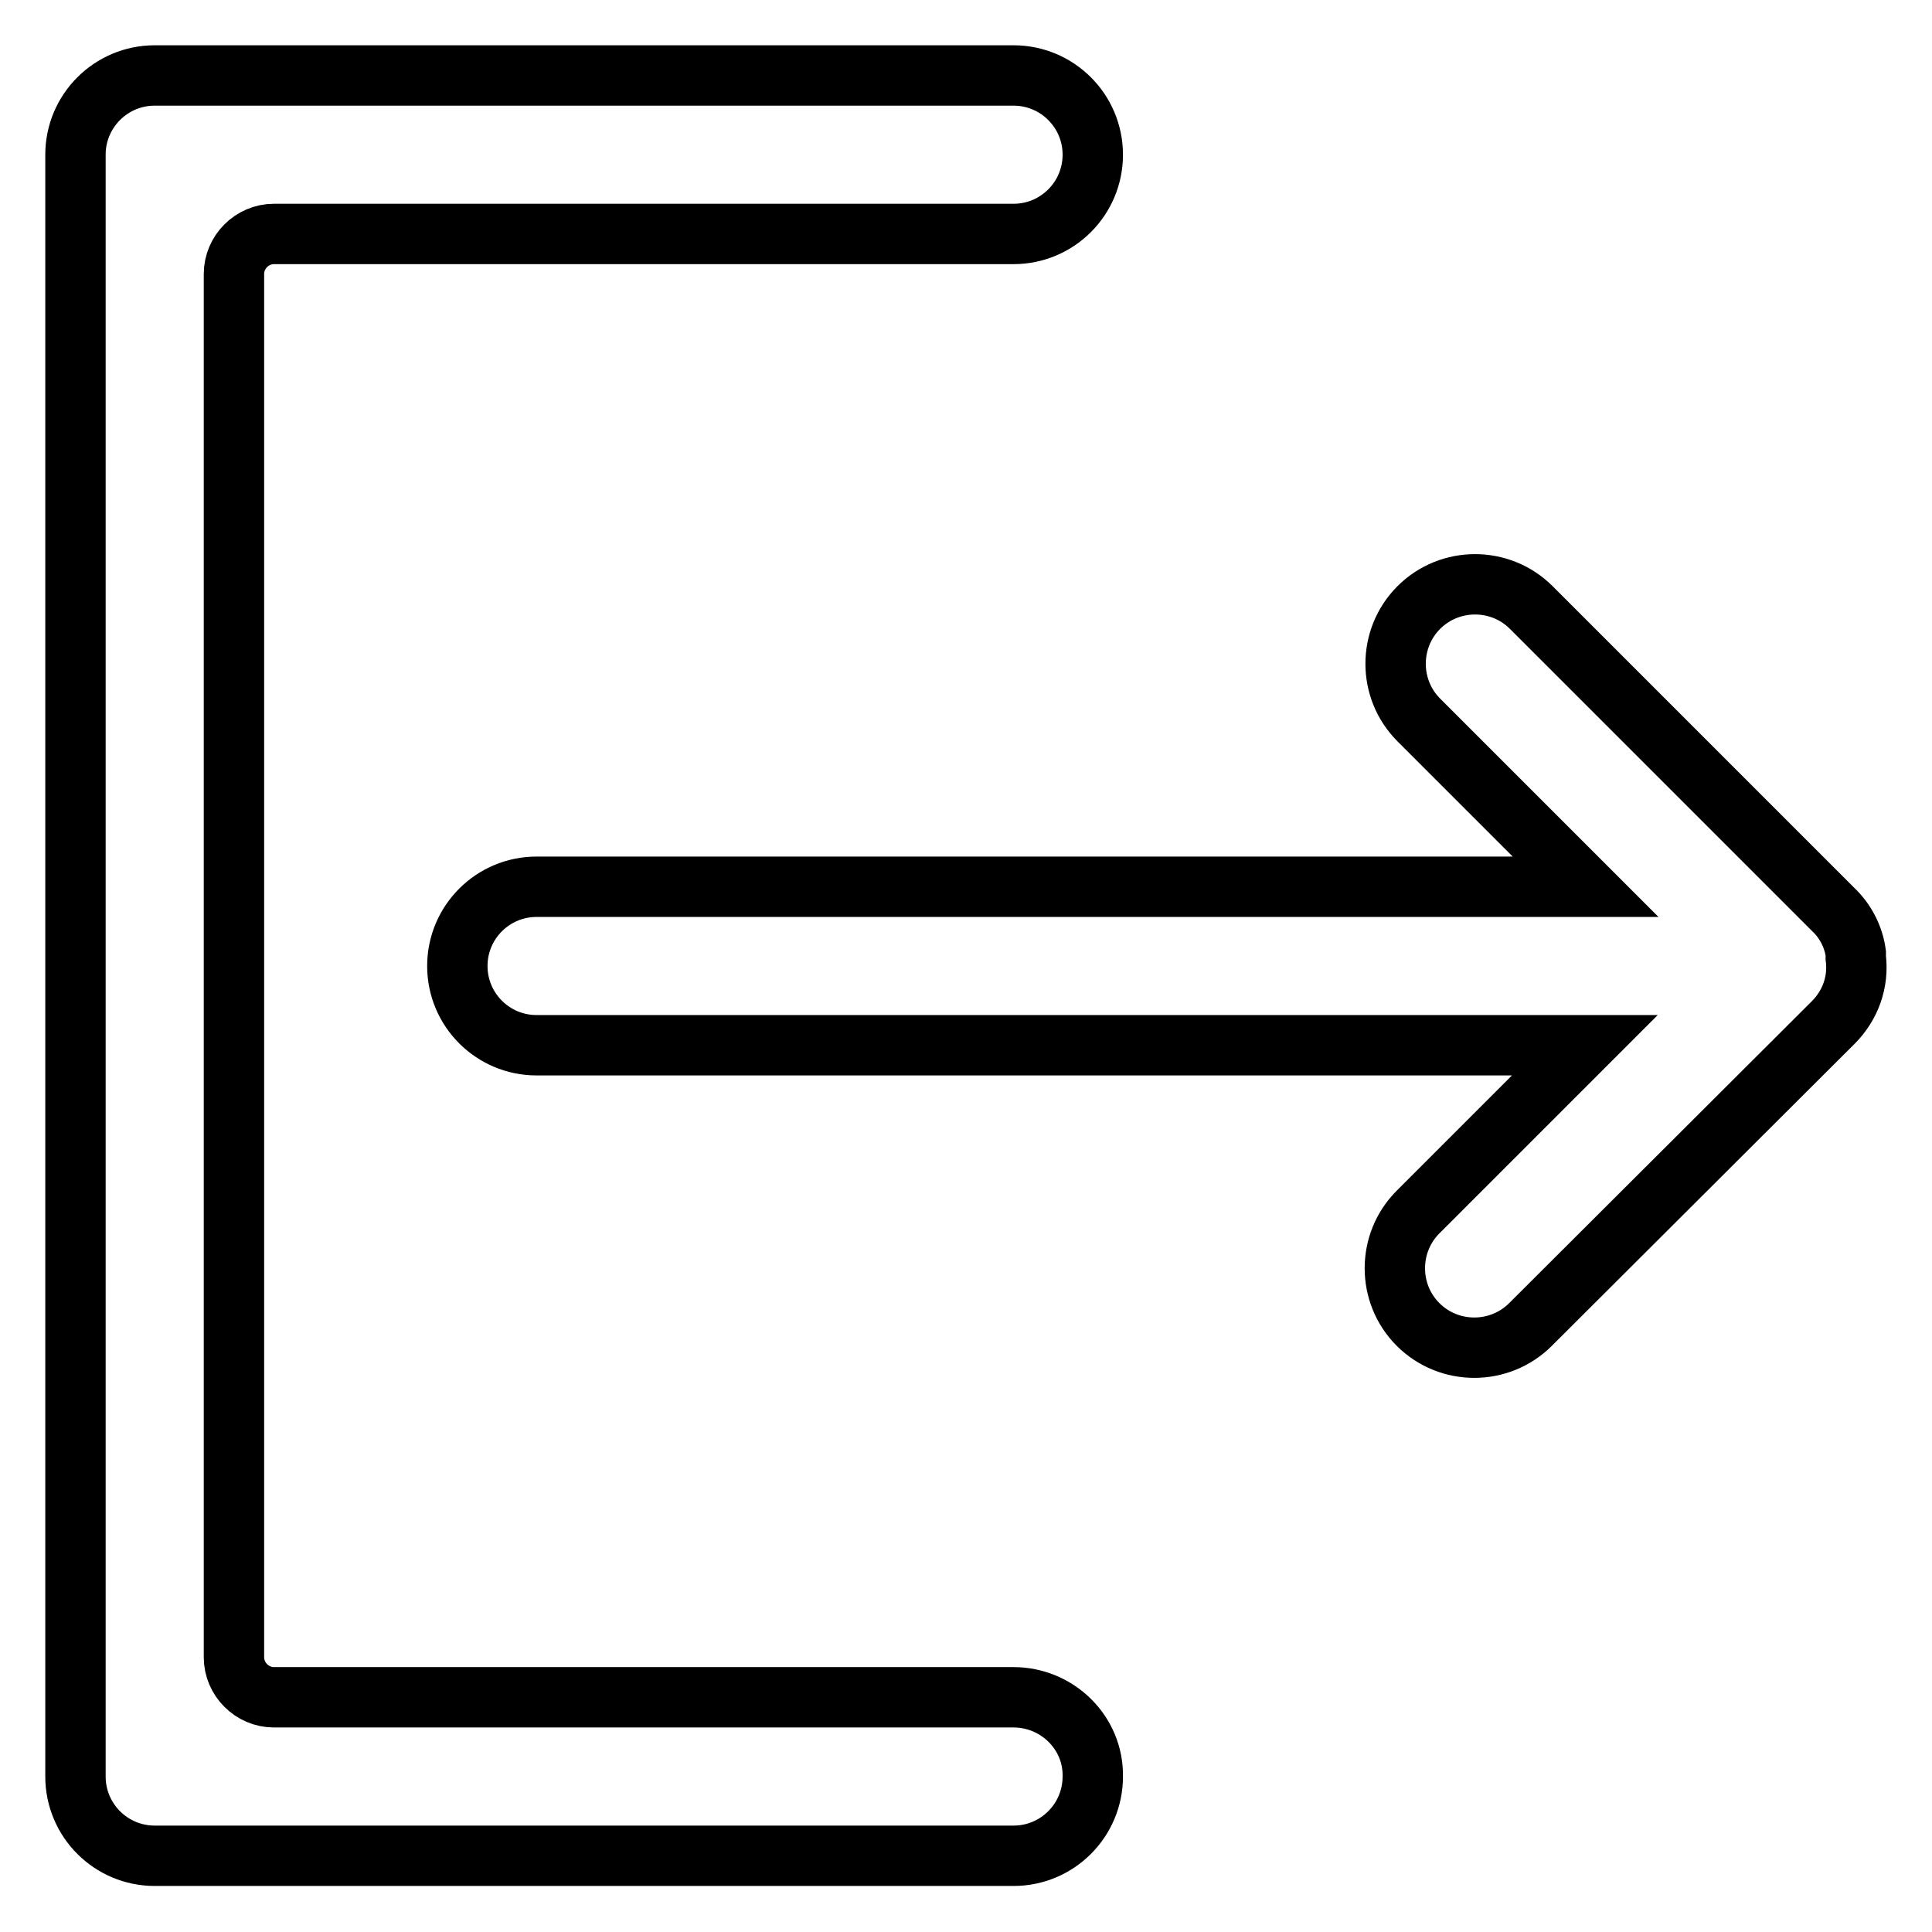
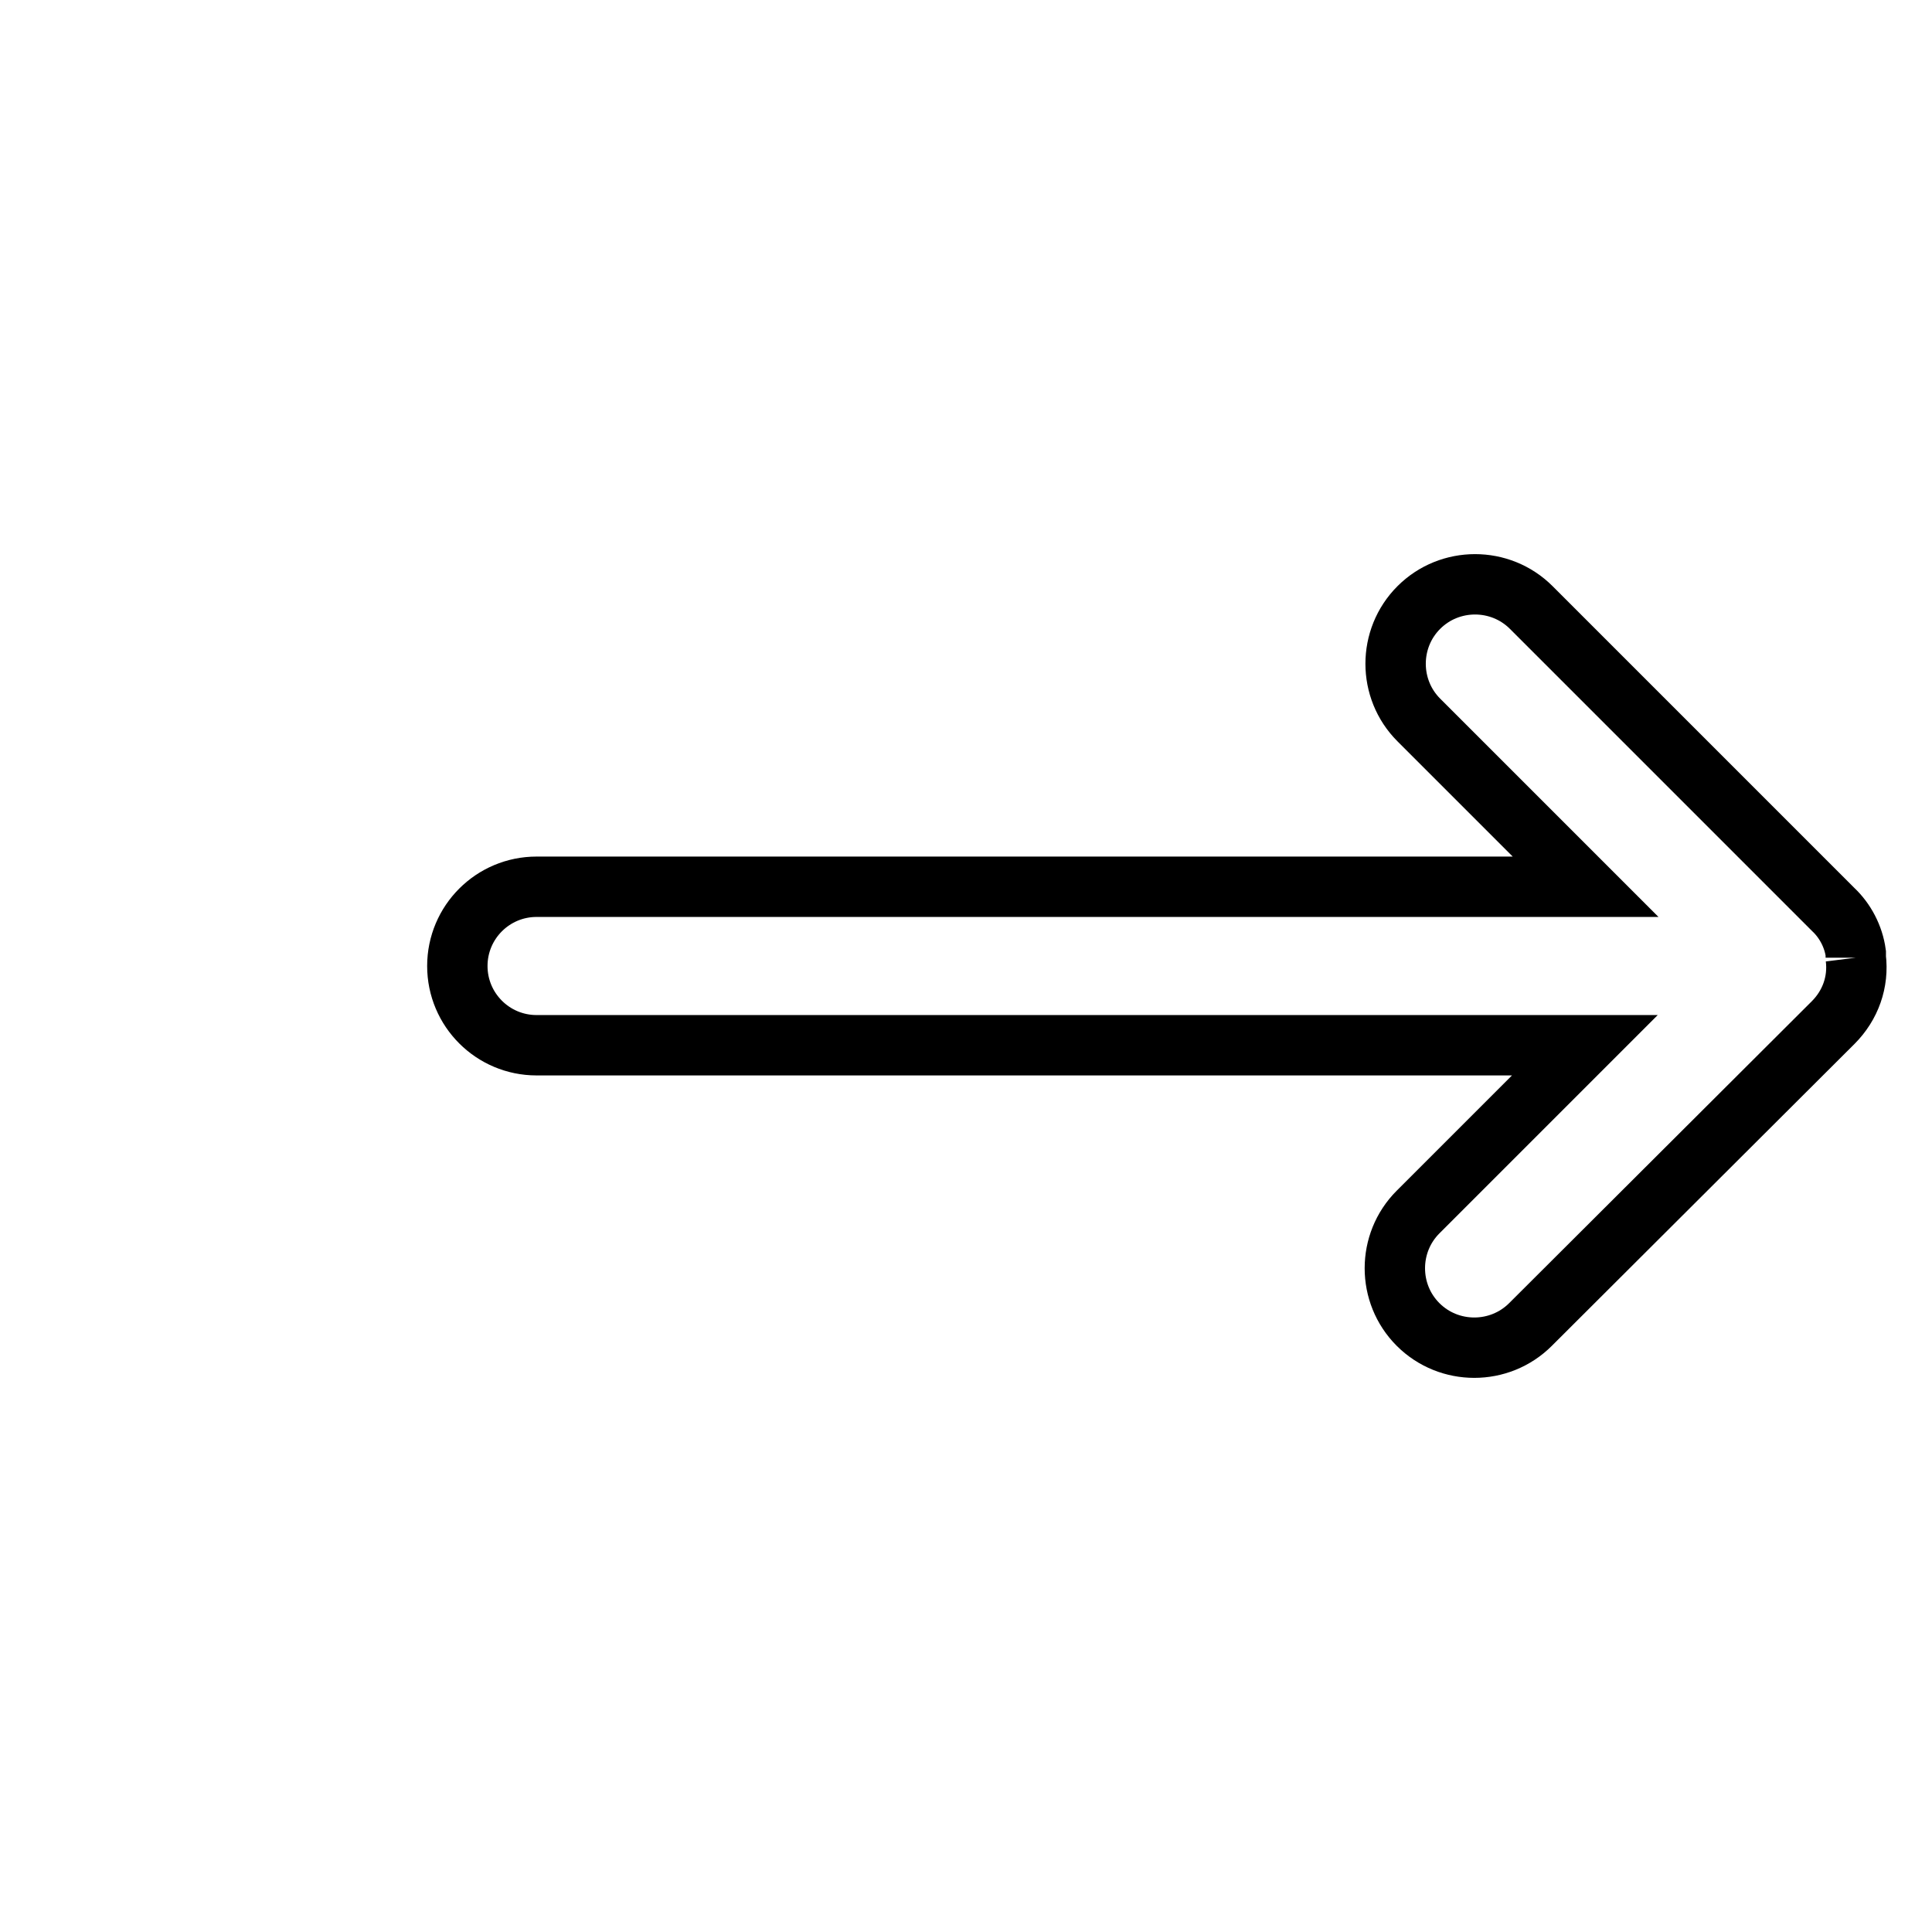
<svg xmlns="http://www.w3.org/2000/svg" version="1.1" x="0px" y="0px" viewBox="0 0 256 256" enable-background="new 0 0 256 256" xml:space="preserve">
  <g>
-     <path stroke-width="8" fill-opacity="0" stroke="#000000" d="M134.3,224.9h-98c-2.9,0-5.3-2.4-5.3-5.3V36.3c0-2.9,2.4-5.3,5.3-5.3h98c5.8,0,10.5-4.7,10.5-10.5 S140.1,10,134.3,10H20.5C14.7,10,10,14.7,10,20.5v214.9c0,5.8,4.7,10.5,10.5,10.5h113.8c5.8,0,10.5-4.7,10.5-10.5 C144.9,229.6,140.1,224.9,134.3,224.9z" />
-     <path stroke-width="8" fill-opacity="0" stroke="#000000" d="M245.9,126.9l0-0.1c0-0.1,0-0.2,0-0.3c0,0,0-0.1,0-0.1c0,0,0,0,0-0.1c-0.3-2.2-1.4-4.3-3-5.8l-40-40 c-4.1-4.1-10.8-4.1-14.9,0c0,0,0,0,0,0c-4.1,4.1-4.1,10.8,0,14.9c0,0,0,0,0,0l22.1,22.1H71.1c-5.8,0-10.5,4.7-10.5,10.5 c0,5.8,4.7,10.5,10.5,10.5H210l-22.1,22.1c-4.1,4.1-4.1,10.8,0,14.9c0,0,0,0,0,0c4.1,4.1,10.8,4.1,14.9,0l40.1-40 C245.2,133.2,246.3,130.1,245.9,126.9L245.9,126.9z" />
+     <path stroke-width="8" fill-opacity="0" stroke="#000000" d="M245.9,126.9l0-0.1c0-0.1,0-0.2,0-0.3c0,0,0-0.1,0-0.1c0,0,0,0,0-0.1c-0.3-2.2-1.4-4.3-3-5.8l-40-40 c-4.1-4.1-10.8-4.1-14.9,0c0,0,0,0,0,0c-4.1,4.1-4.1,10.8,0,14.9c0,0,0,0,0,0l22.1,22.1H71.1c-5.8,0-10.5,4.7-10.5,10.5 c0,5.8,4.7,10.5,10.5,10.5H210l-22.1,22.1c-4.1,4.1-4.1,10.8,0,14.9c0,0,0,0,0,0c4.1,4.1,10.8,4.1,14.9,0l40.1-40 C245.2,133.2,246.3,130.1,245.9,126.9L245.9,126.9" />
  </g>
</svg>